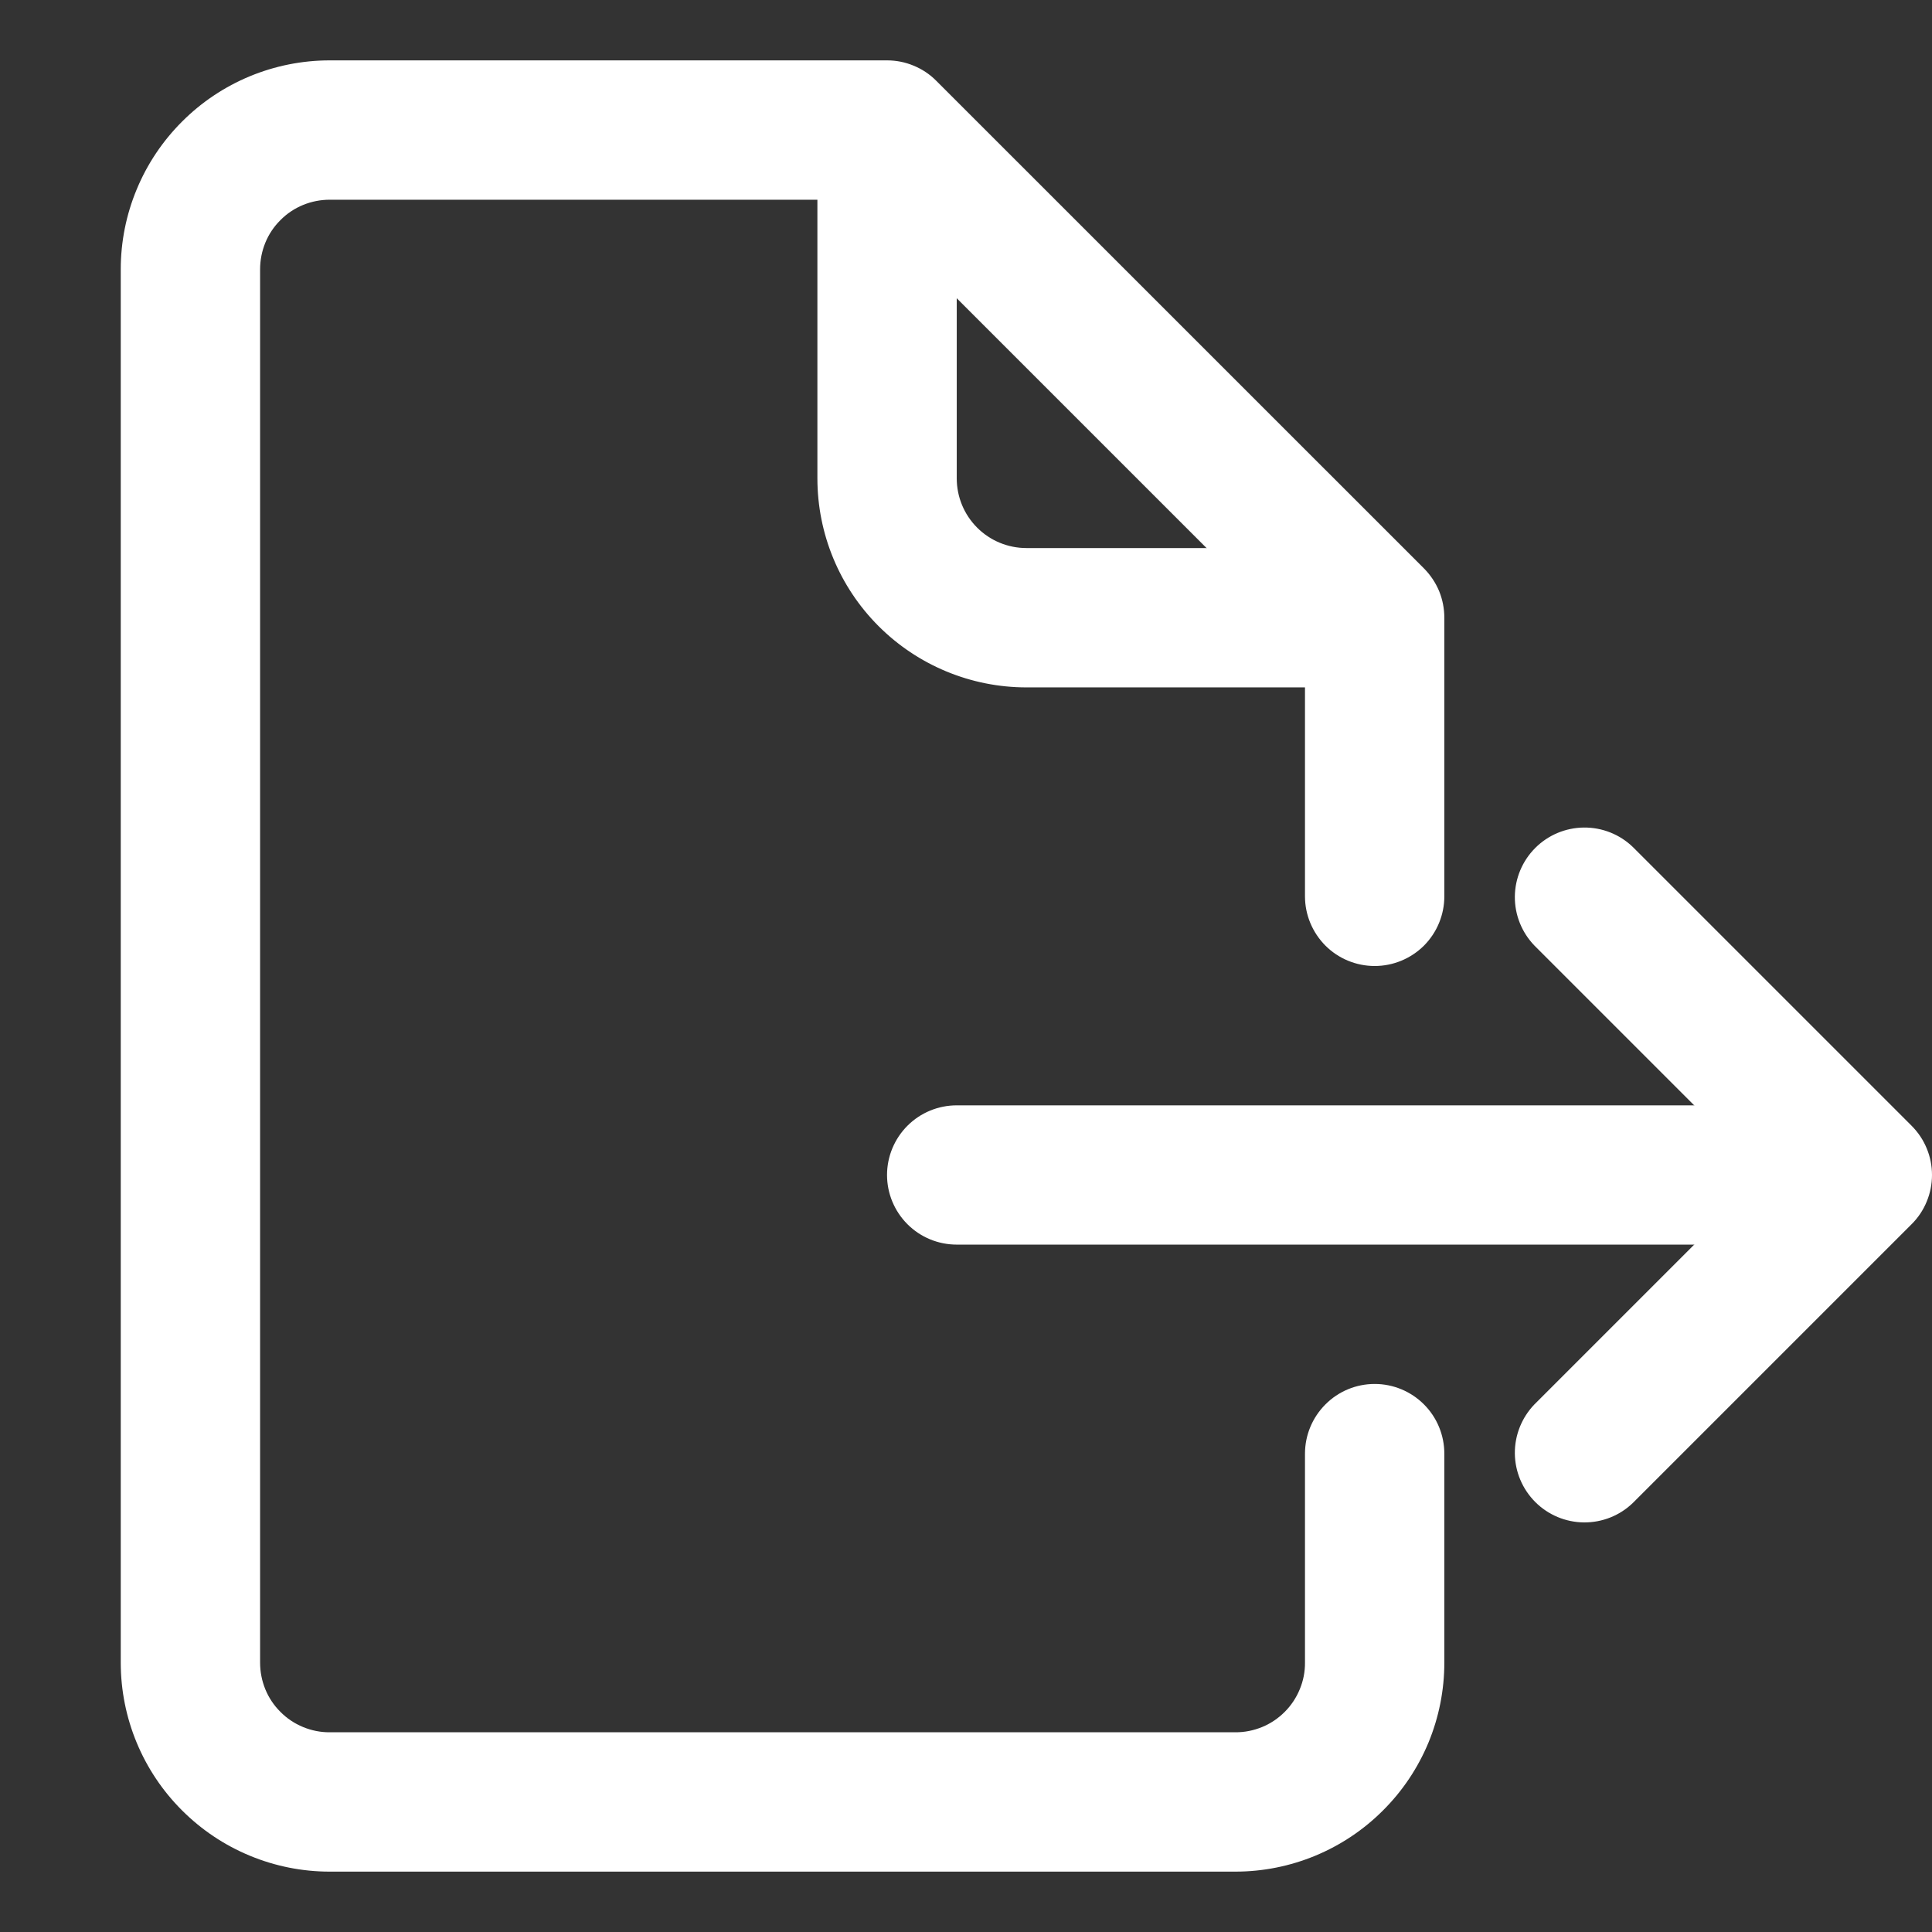
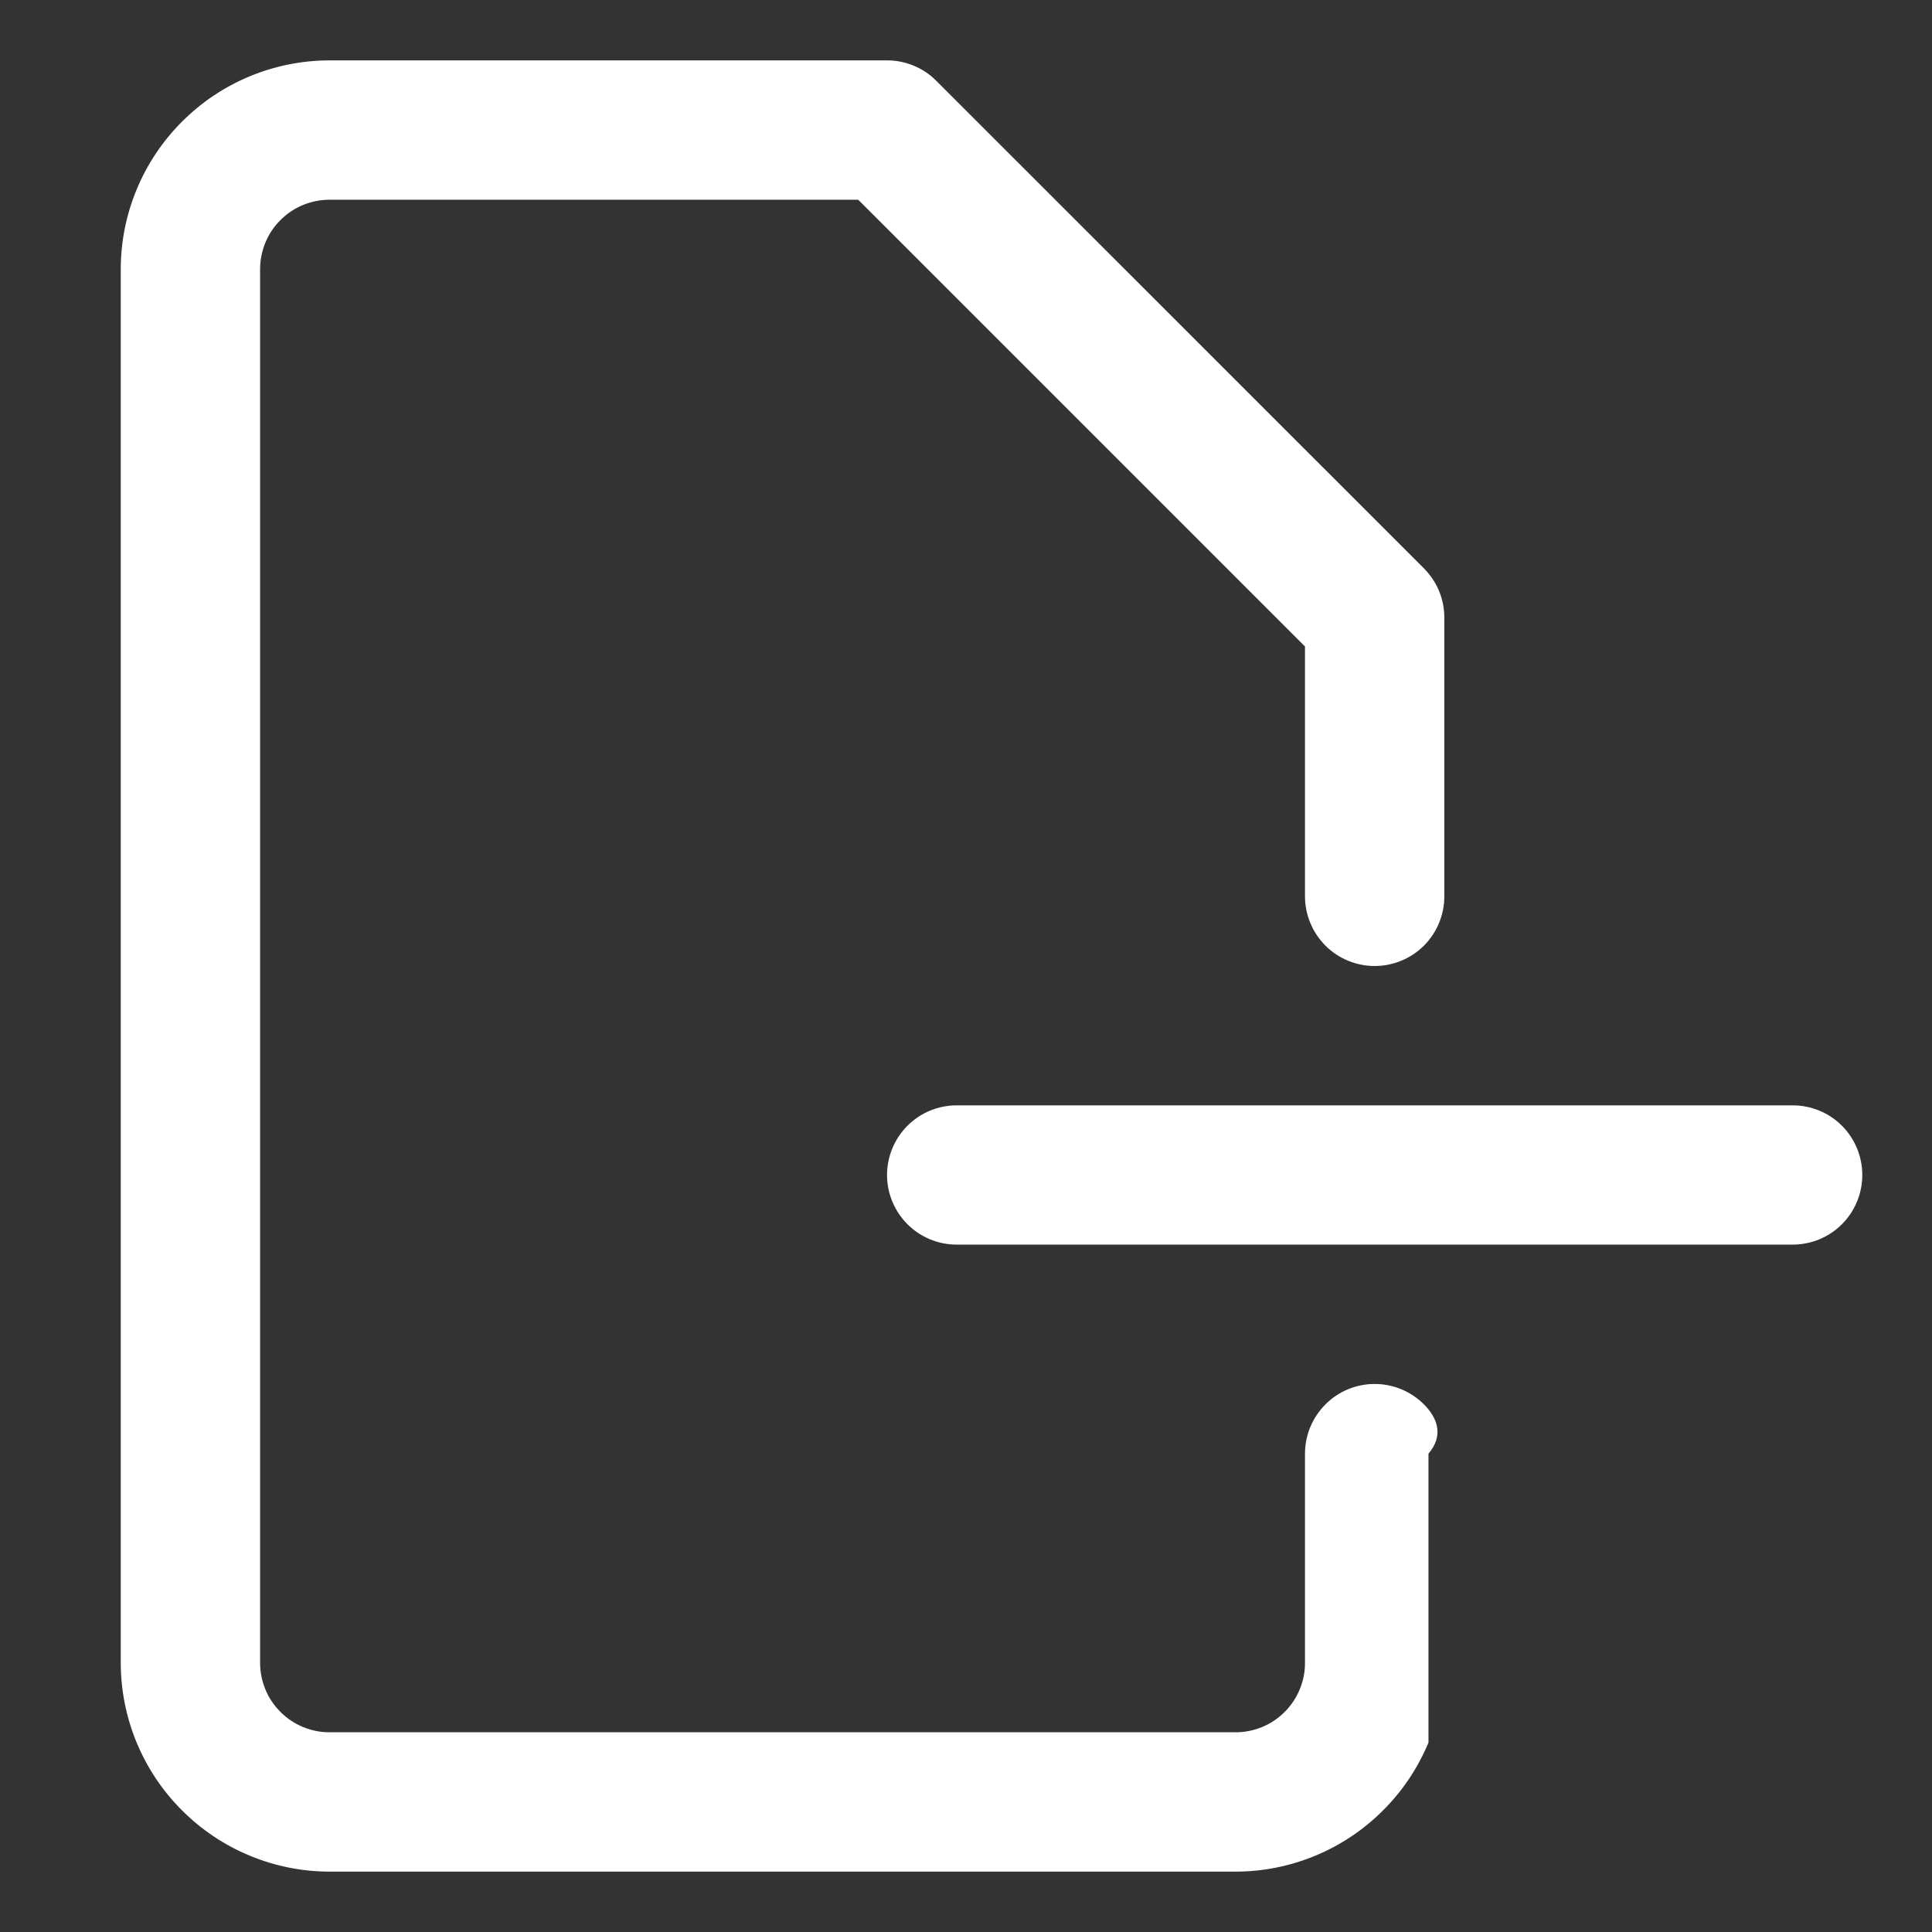
<svg xmlns="http://www.w3.org/2000/svg" width="24" height="24" viewBox="0 0 24 24" fill="none">
  <rect x="0" y="0" width="24" height="24" fill="#333333" stroke="none" />
  <g clip-path="url(#clip0_3395_78)">
    <path fill-rule="evenodd" clip-rule="evenodd" d="M11.885 15.461H22.269C22.499 15.461 22.719 15.37 22.881 15.208C23.043 15.046 23.134 14.826 23.134 14.596C23.134 14.367 23.043 14.146 22.881 13.984C22.719 13.822 22.499 13.731 22.269 13.731H11.885C11.655 13.731 11.435 13.822 11.273 13.984C11.111 14.146 11.019 14.367 11.019 14.596C11.019 14.826 11.111 15.046 11.273 15.208C11.435 15.37 11.655 15.461 11.885 15.461Z" fill="white" />
-     <path fill-rule="evenodd" clip-rule="evenodd" d="M19.061 11.746L21.911 14.596L19.061 17.446C18.904 17.609 18.816 17.828 18.818 18.055C18.82 18.281 18.911 18.498 19.072 18.659C19.232 18.819 19.449 18.91 19.676 18.912C19.903 18.914 20.122 18.827 20.285 18.669L23.746 15.208C23.827 15.128 23.891 15.032 23.934 14.927C23.978 14.822 24 14.71 24 14.596C24 14.482 23.978 14.37 23.934 14.265C23.891 14.16 23.827 14.065 23.746 13.984L20.285 10.523C20.122 10.365 19.903 10.278 19.676 10.28C19.449 10.282 19.232 10.373 19.072 10.533C18.911 10.694 18.82 10.911 18.818 11.138C18.816 11.365 18.904 11.583 19.061 11.746ZM10.154 2.481V5.942C10.154 6.631 10.427 7.291 10.914 7.778C11.401 8.265 12.062 8.539 12.75 8.539H16.212C16.441 8.539 16.661 8.447 16.823 8.285C16.986 8.123 17.077 7.903 17.077 7.673C17.077 7.444 16.986 7.224 16.823 7.061C16.661 6.899 16.441 6.808 16.212 6.808H12.75C12.521 6.808 12.3 6.717 12.138 6.554C11.976 6.392 11.885 6.172 11.885 5.942V2.481C11.885 2.251 11.793 2.031 11.631 1.869C11.469 1.707 11.249 1.616 11.019 1.616C10.79 1.616 10.57 1.707 10.407 1.869C10.245 2.031 10.154 2.251 10.154 2.481Z" fill="white" />
-     <path fill-rule="evenodd" clip-rule="evenodd" d="M17.942 11.135V7.673C17.942 7.56 17.92 7.447 17.877 7.342C17.833 7.237 17.769 7.142 17.689 7.061L11.631 1.004C11.551 0.923 11.455 0.859 11.35 0.816C11.245 0.772 11.133 0.75 11.019 0.75H4.096C3.407 0.75 2.747 1.024 2.261 1.511C2.02 1.752 1.828 2.038 1.698 2.353C1.567 2.668 1.5 3.005 1.5 3.346V20.654C1.5 21.343 1.774 22.003 2.261 22.489C2.502 22.73 2.788 22.922 3.103 23.052C3.418 23.183 3.755 23.25 4.096 23.25H15.346C16.035 23.25 16.695 22.976 17.181 22.489C17.423 22.248 17.614 21.962 17.745 21.647C17.875 21.332 17.942 20.995 17.942 20.654V18.058C17.942 17.828 17.851 17.608 17.689 17.446C17.526 17.283 17.306 17.192 17.077 17.192C16.847 17.192 16.627 17.283 16.465 17.446C16.303 17.608 16.211 17.828 16.211 18.058V20.654C16.212 20.767 16.19 20.88 16.146 20.985C16.103 21.09 16.039 21.186 15.959 21.266C15.878 21.347 15.783 21.411 15.678 21.454C15.572 21.497 15.46 21.52 15.346 21.519H4.096C3.982 21.52 3.87 21.497 3.765 21.454C3.66 21.411 3.564 21.347 3.484 21.266C3.403 21.186 3.339 21.09 3.296 20.985C3.253 20.88 3.231 20.767 3.231 20.654V3.346C3.231 3.233 3.253 3.12 3.296 3.015C3.339 2.91 3.403 2.814 3.484 2.734C3.564 2.653 3.66 2.589 3.765 2.546C3.87 2.503 3.982 2.481 4.096 2.481H10.661L16.211 8.031V11.135C16.211 11.364 16.303 11.584 16.465 11.747C16.627 11.909 16.847 12 17.077 12C17.306 12 17.526 11.909 17.689 11.747C17.851 11.584 17.942 11.364 17.942 11.135Z" fill="white" />
+     <path fill-rule="evenodd" clip-rule="evenodd" d="M17.942 11.135V7.673C17.942 7.56 17.92 7.447 17.877 7.342C17.833 7.237 17.769 7.142 17.689 7.061L11.631 1.004C11.551 0.923 11.455 0.859 11.35 0.816C11.245 0.772 11.133 0.75 11.019 0.75H4.096C3.407 0.75 2.747 1.024 2.261 1.511C2.02 1.752 1.828 2.038 1.698 2.353C1.567 2.668 1.5 3.005 1.5 3.346V20.654C1.5 21.343 1.774 22.003 2.261 22.489C2.502 22.73 2.788 22.922 3.103 23.052C3.418 23.183 3.755 23.25 4.096 23.25H15.346C16.035 23.25 16.695 22.976 17.181 22.489C17.423 22.248 17.614 21.962 17.745 21.647V18.058C17.942 17.828 17.851 17.608 17.689 17.446C17.526 17.283 17.306 17.192 17.077 17.192C16.847 17.192 16.627 17.283 16.465 17.446C16.303 17.608 16.211 17.828 16.211 18.058V20.654C16.212 20.767 16.19 20.88 16.146 20.985C16.103 21.09 16.039 21.186 15.959 21.266C15.878 21.347 15.783 21.411 15.678 21.454C15.572 21.497 15.46 21.52 15.346 21.519H4.096C3.982 21.52 3.87 21.497 3.765 21.454C3.66 21.411 3.564 21.347 3.484 21.266C3.403 21.186 3.339 21.09 3.296 20.985C3.253 20.88 3.231 20.767 3.231 20.654V3.346C3.231 3.233 3.253 3.12 3.296 3.015C3.339 2.91 3.403 2.814 3.484 2.734C3.564 2.653 3.66 2.589 3.765 2.546C3.87 2.503 3.982 2.481 4.096 2.481H10.661L16.211 8.031V11.135C16.211 11.364 16.303 11.584 16.465 11.747C16.627 11.909 16.847 12 17.077 12C17.306 12 17.526 11.909 17.689 11.747C17.851 11.584 17.942 11.364 17.942 11.135Z" fill="white" />
  </g>
  <defs>
    <clipPath id="clip0_3395_78">
      <rect width="24" height="24" fill="white" />
    </clipPath>
  </defs>
</svg>